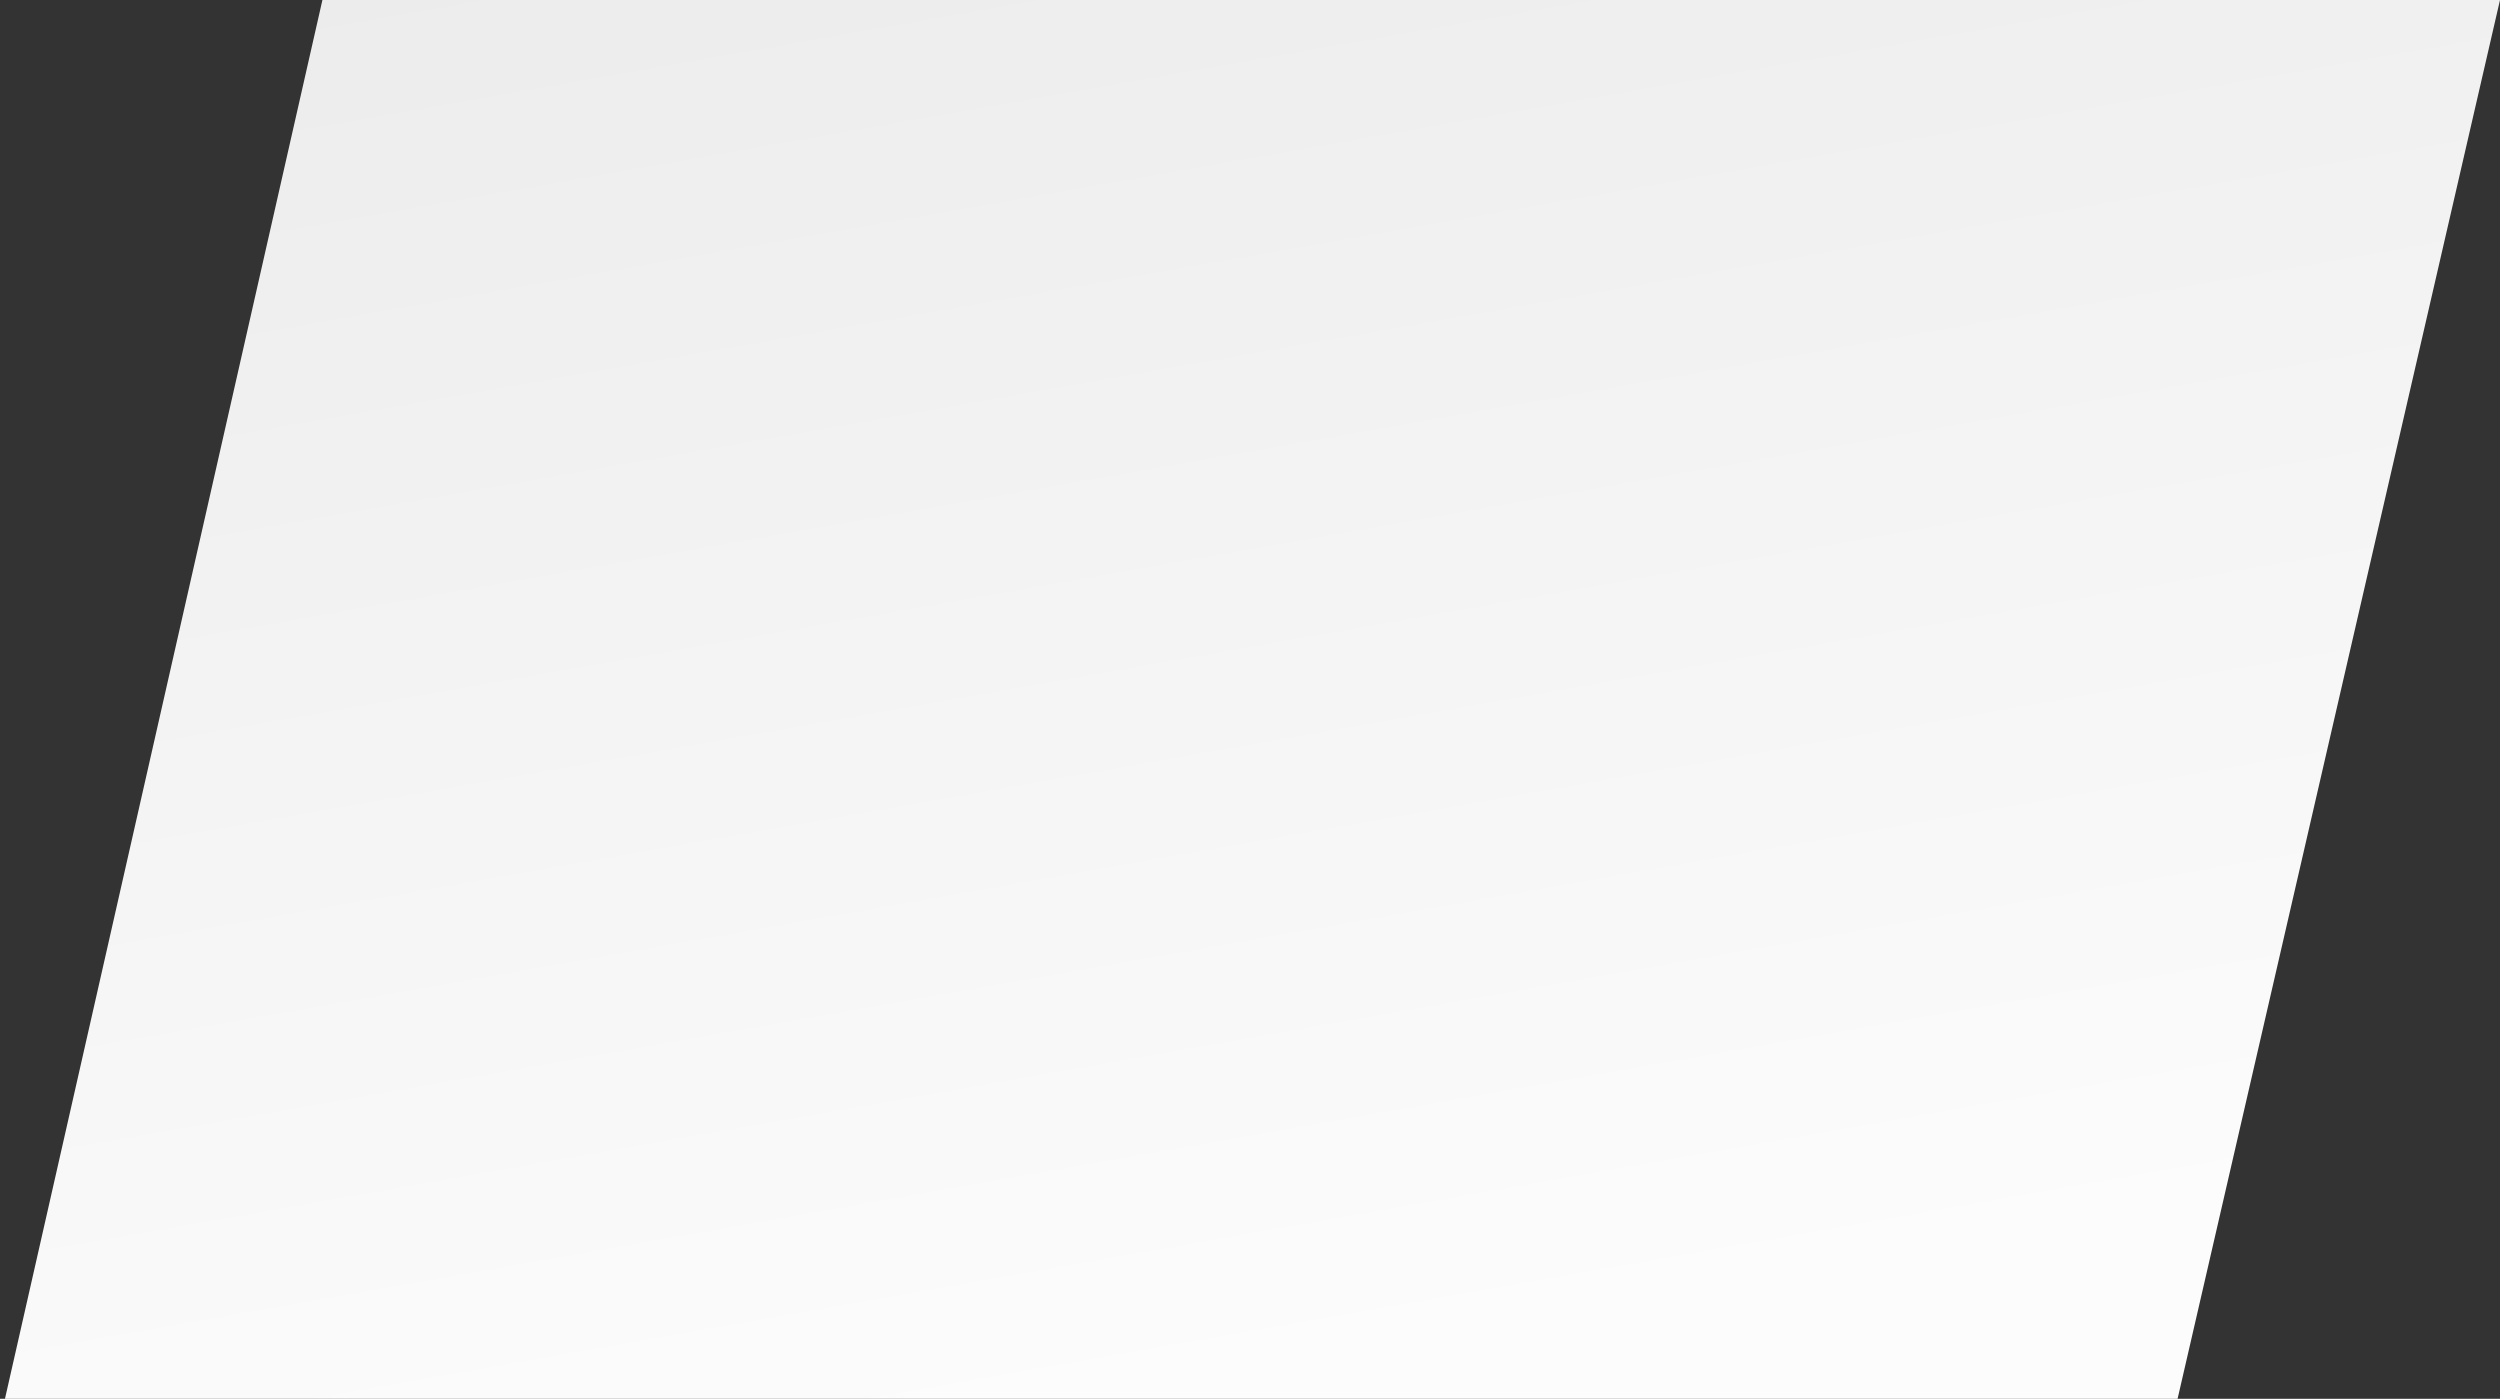
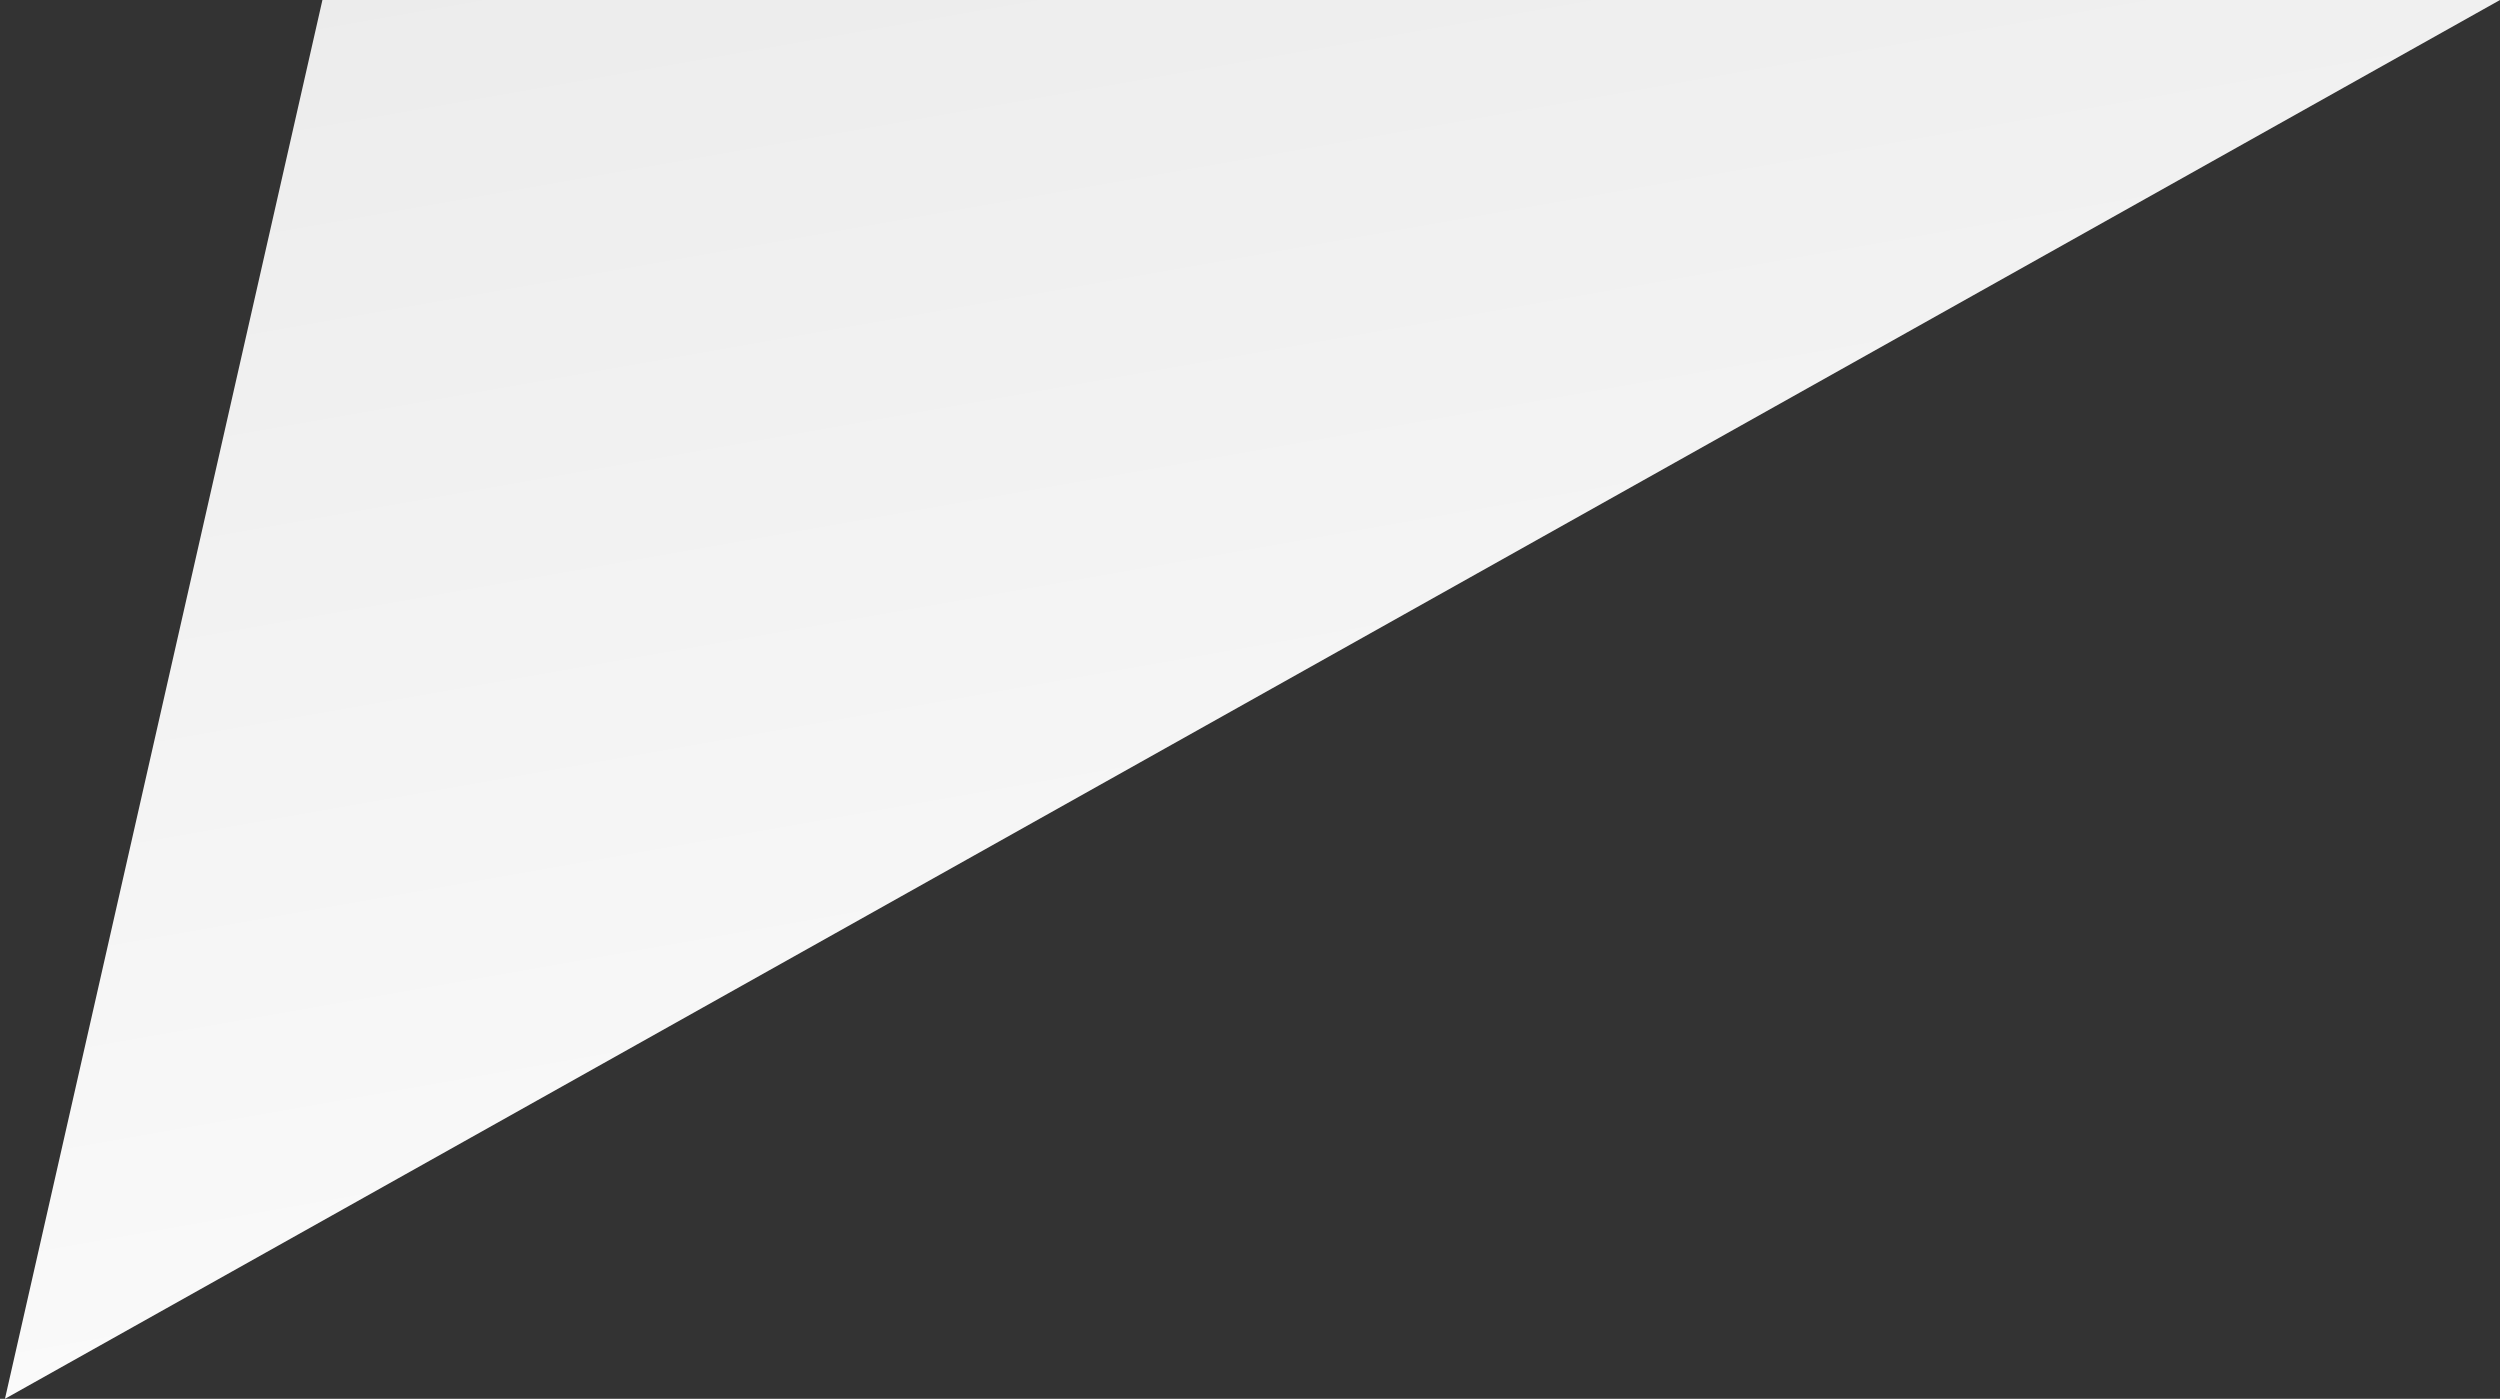
<svg xmlns="http://www.w3.org/2000/svg" width="252" height="141" viewBox="0 0 252 141" fill="none">
  <rect x="0" y="0" width="252" height="141" fill="#333333" stroke="none" />
-   <path d="M32.5 0L0.5 141H219.5L252 0H32.5Z" fill="url(#paint0_linear_576_2796)" />
+   <path d="M32.5 0L0.5 141L252 0H32.5Z" fill="url(#paint0_linear_576_2796)" />
  <defs>
    <linearGradient id="paint0_linear_576_2796" x1="20.085" y1="-19.559" x2="52.767" y2="165.963" gradientUnits="userSpaceOnUse">
      <stop stop-color="#EAEAEA" />
      <stop offset="0.927" stop-color="#FCFCFC" />
    </linearGradient>
  </defs>
</svg>